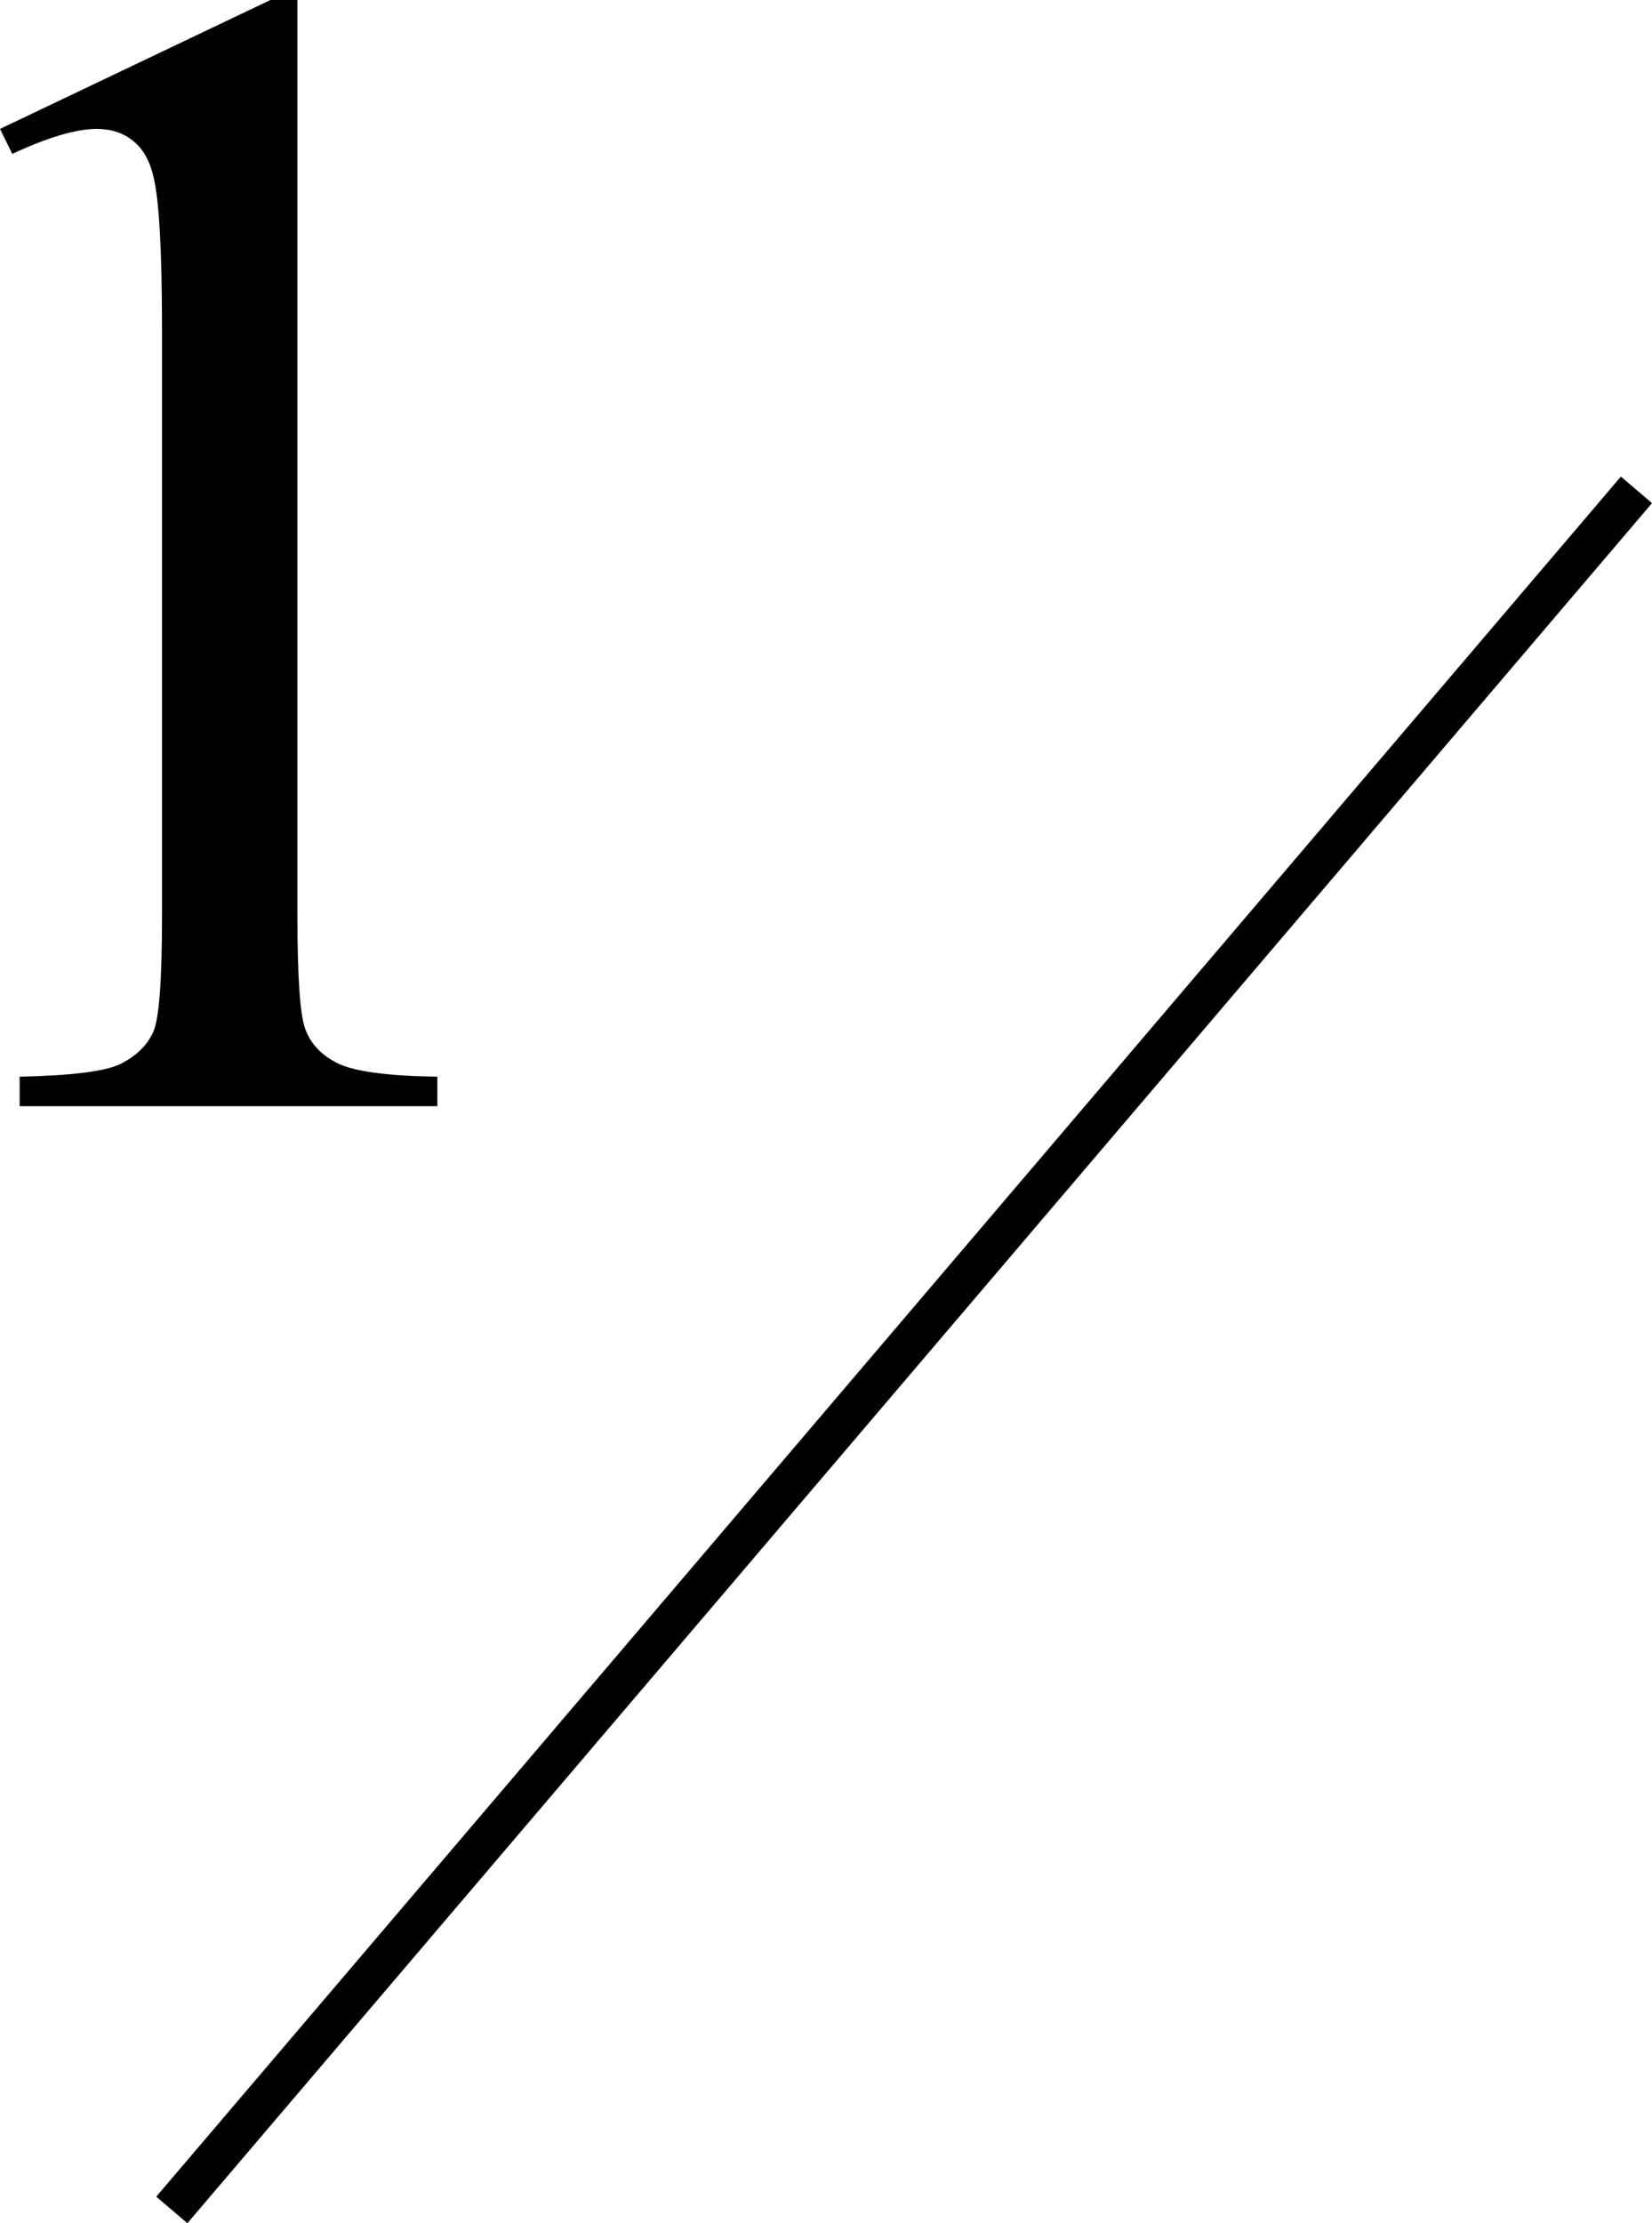
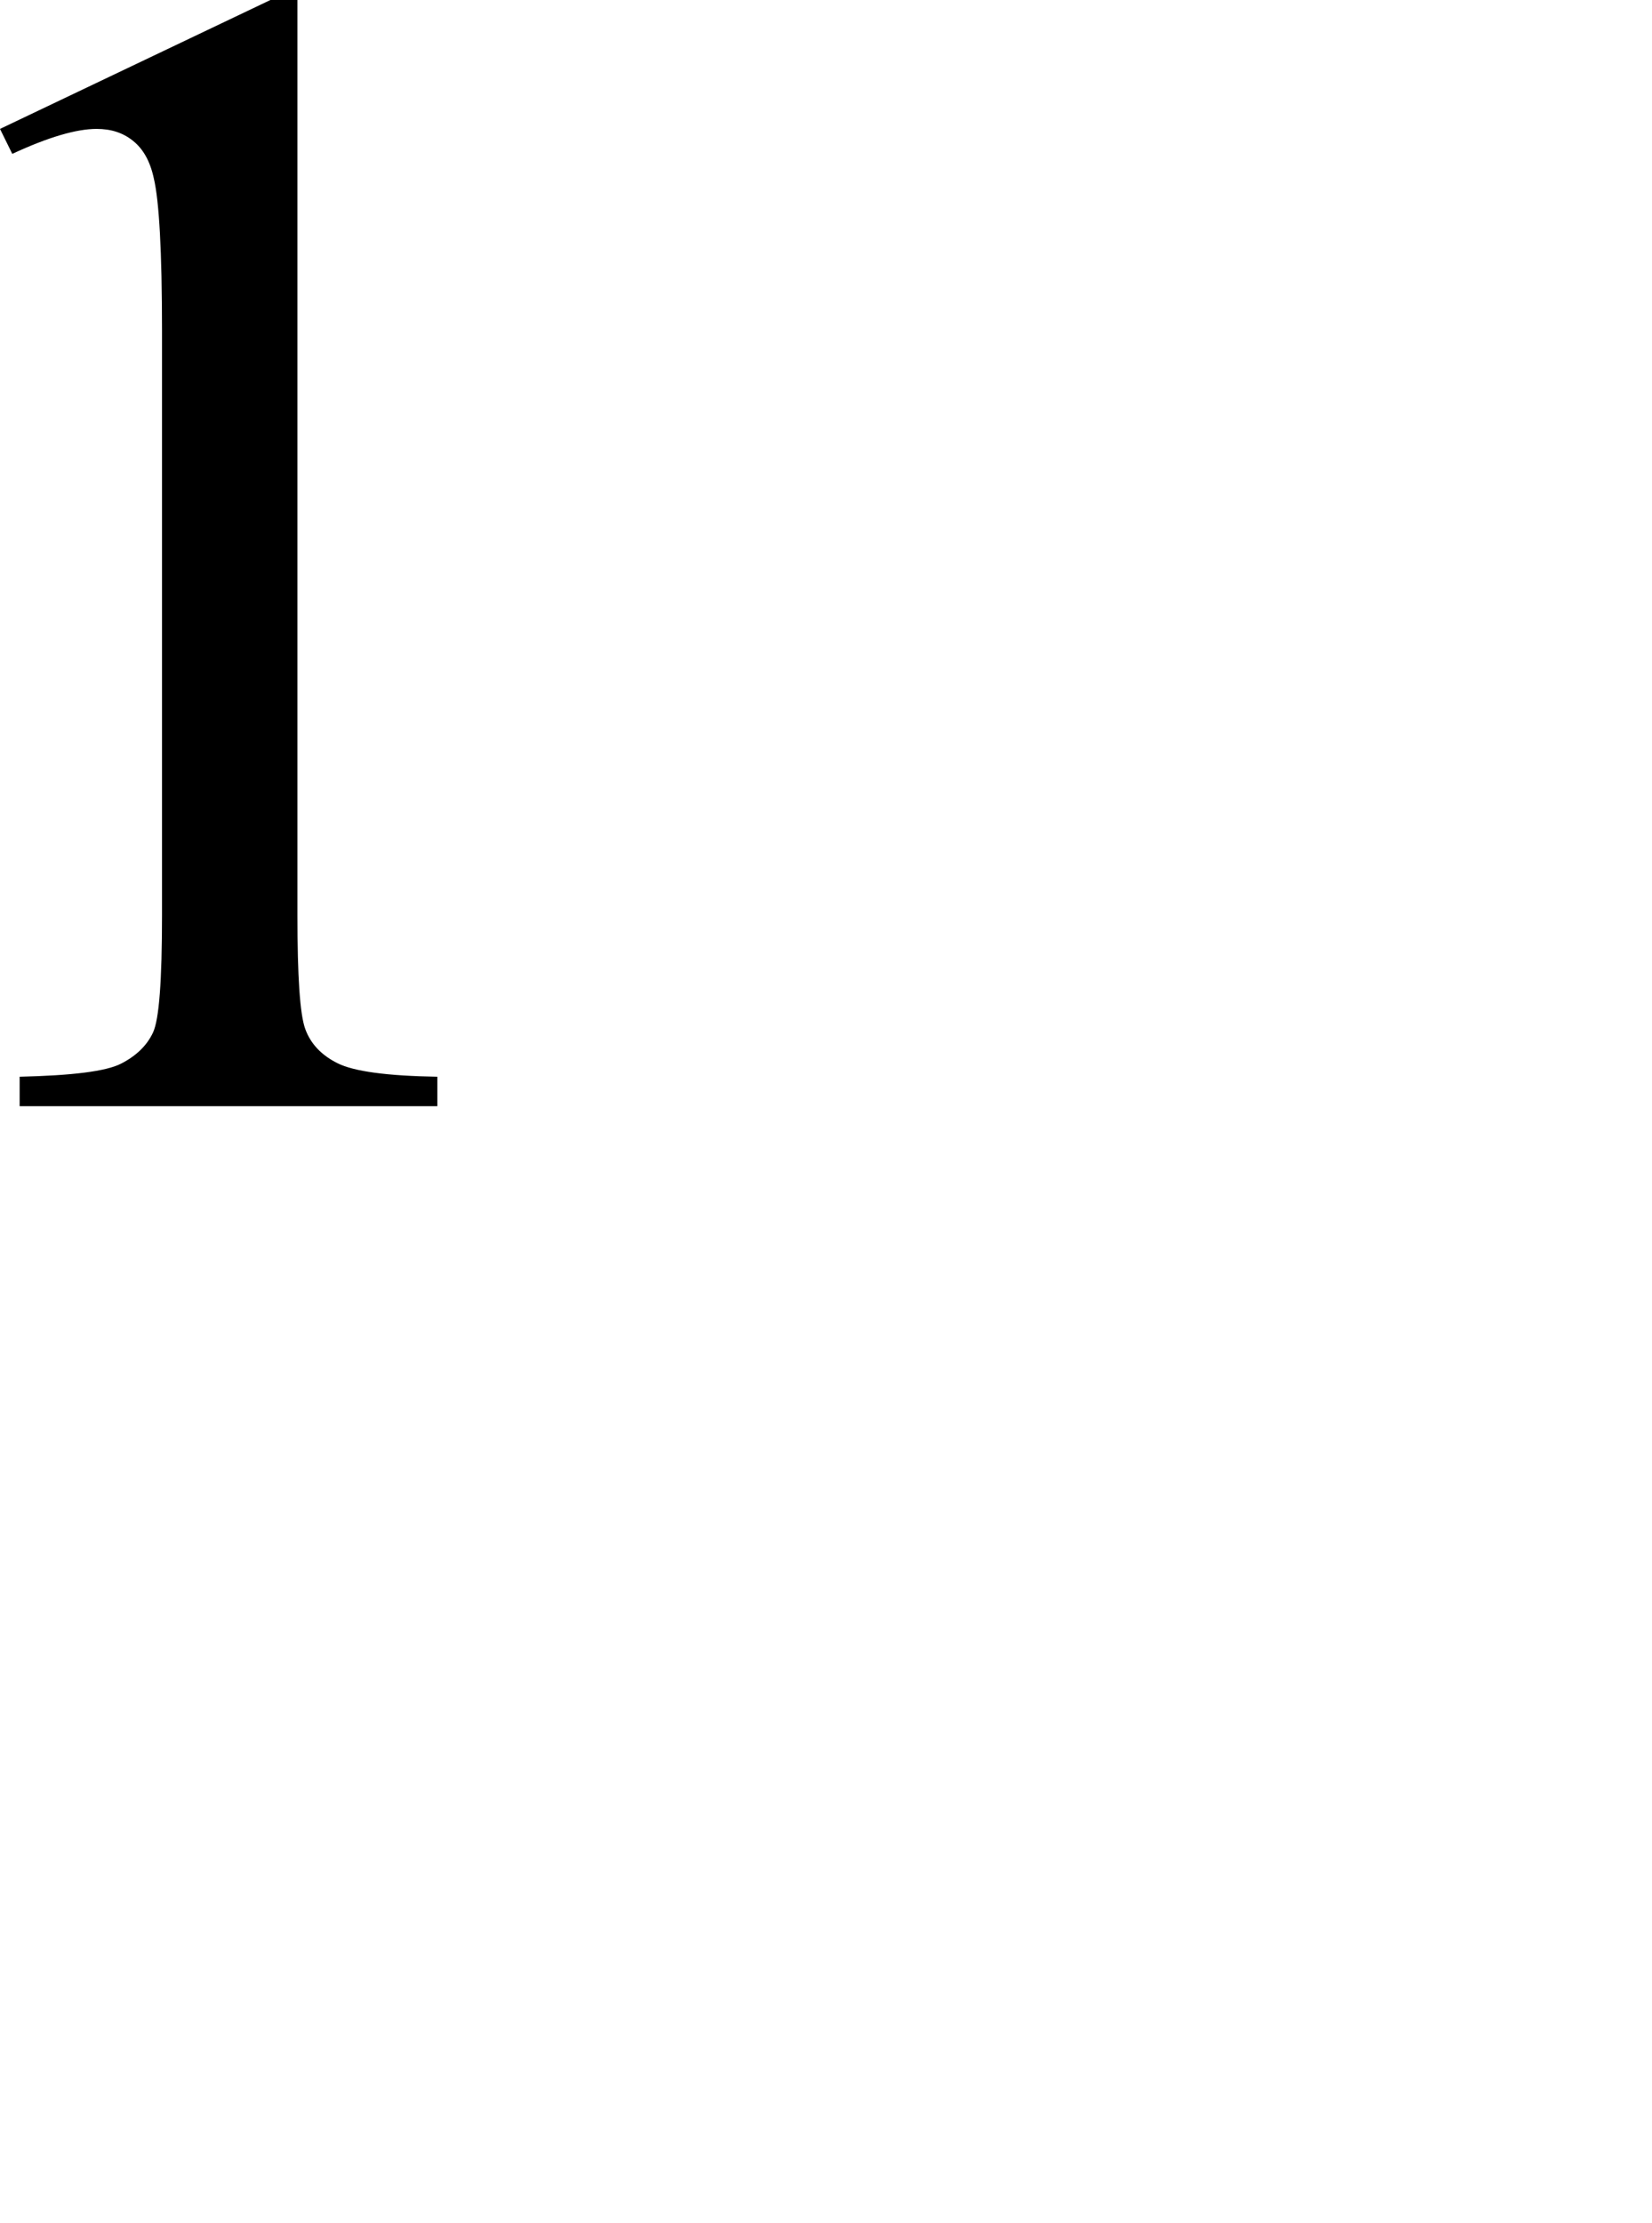
<svg xmlns="http://www.w3.org/2000/svg" id="_レイヤー_2" viewBox="0 0 40.38 54.32">
  <defs>
    <style>.cls-1{fill:none;stroke:#000;stroke-miterlimit:10;}</style>
  </defs>
  <g id="txt">
-     <path d="m0,3.15L6.61,0h.66v22.37c0,1.48.06,2.41.19,2.77.13.36.39.64.79.84s1.21.31,2.44.33v.72H.48v-.72c1.28-.03,2.11-.13,2.48-.32.37-.19.63-.44.78-.76.15-.32.22-1.27.22-2.86v-14.3c0-1.93-.07-3.16-.2-3.71-.09-.42-.26-.72-.51-.92s-.54-.29-.89-.29c-.49,0-1.18.2-2.06.61l-.3-.61Z" />
-     <line class="cls-1" x1="40" y1="11.97" x2="4.2" y2="54" />
+     <path d="m0,3.15L6.61,0h.66v22.37c0,1.48.06,2.41.19,2.77.13.36.39.64.79.84s1.21.31,2.44.33v.72H.48v-.72c1.28-.03,2.11-.13,2.48-.32.37-.19.63-.44.78-.76.15-.32.22-1.27.22-2.86v-14.3c0-1.93-.07-3.16-.2-3.71-.09-.42-.26-.72-.51-.92s-.54-.29-.89-.29c-.49,0-1.18.2-2.06.61Z" />
  </g>
</svg>